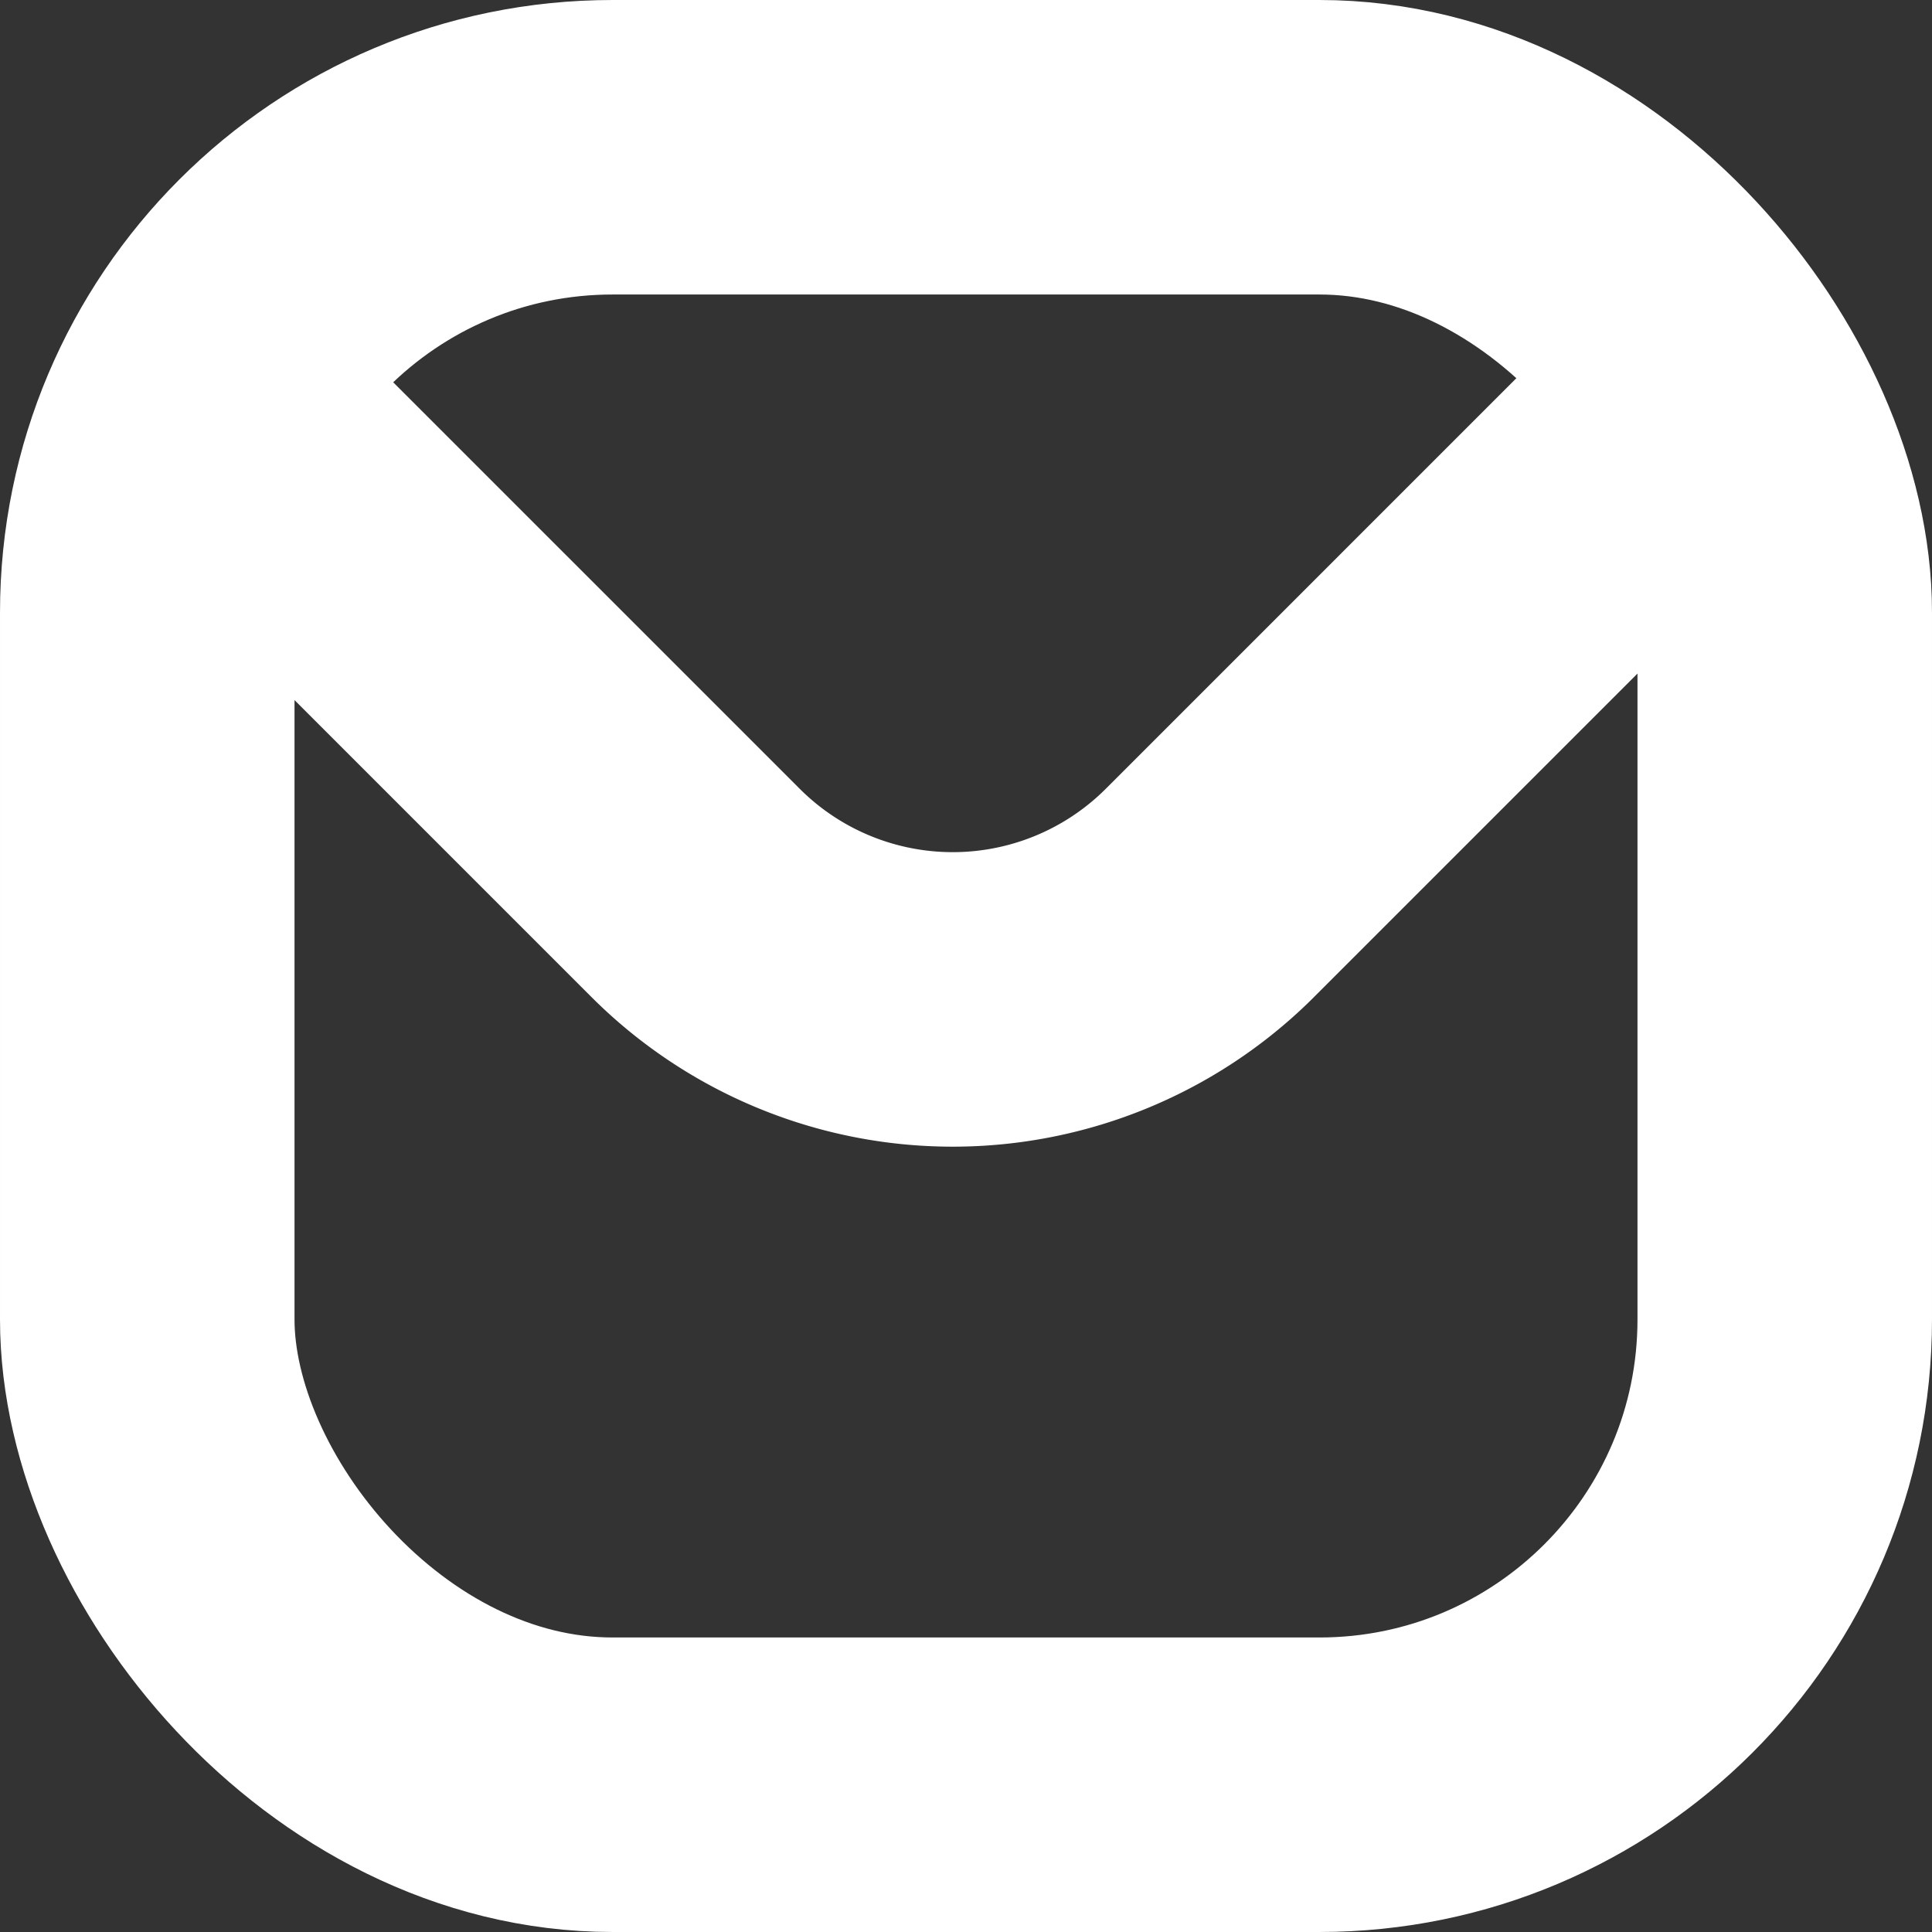
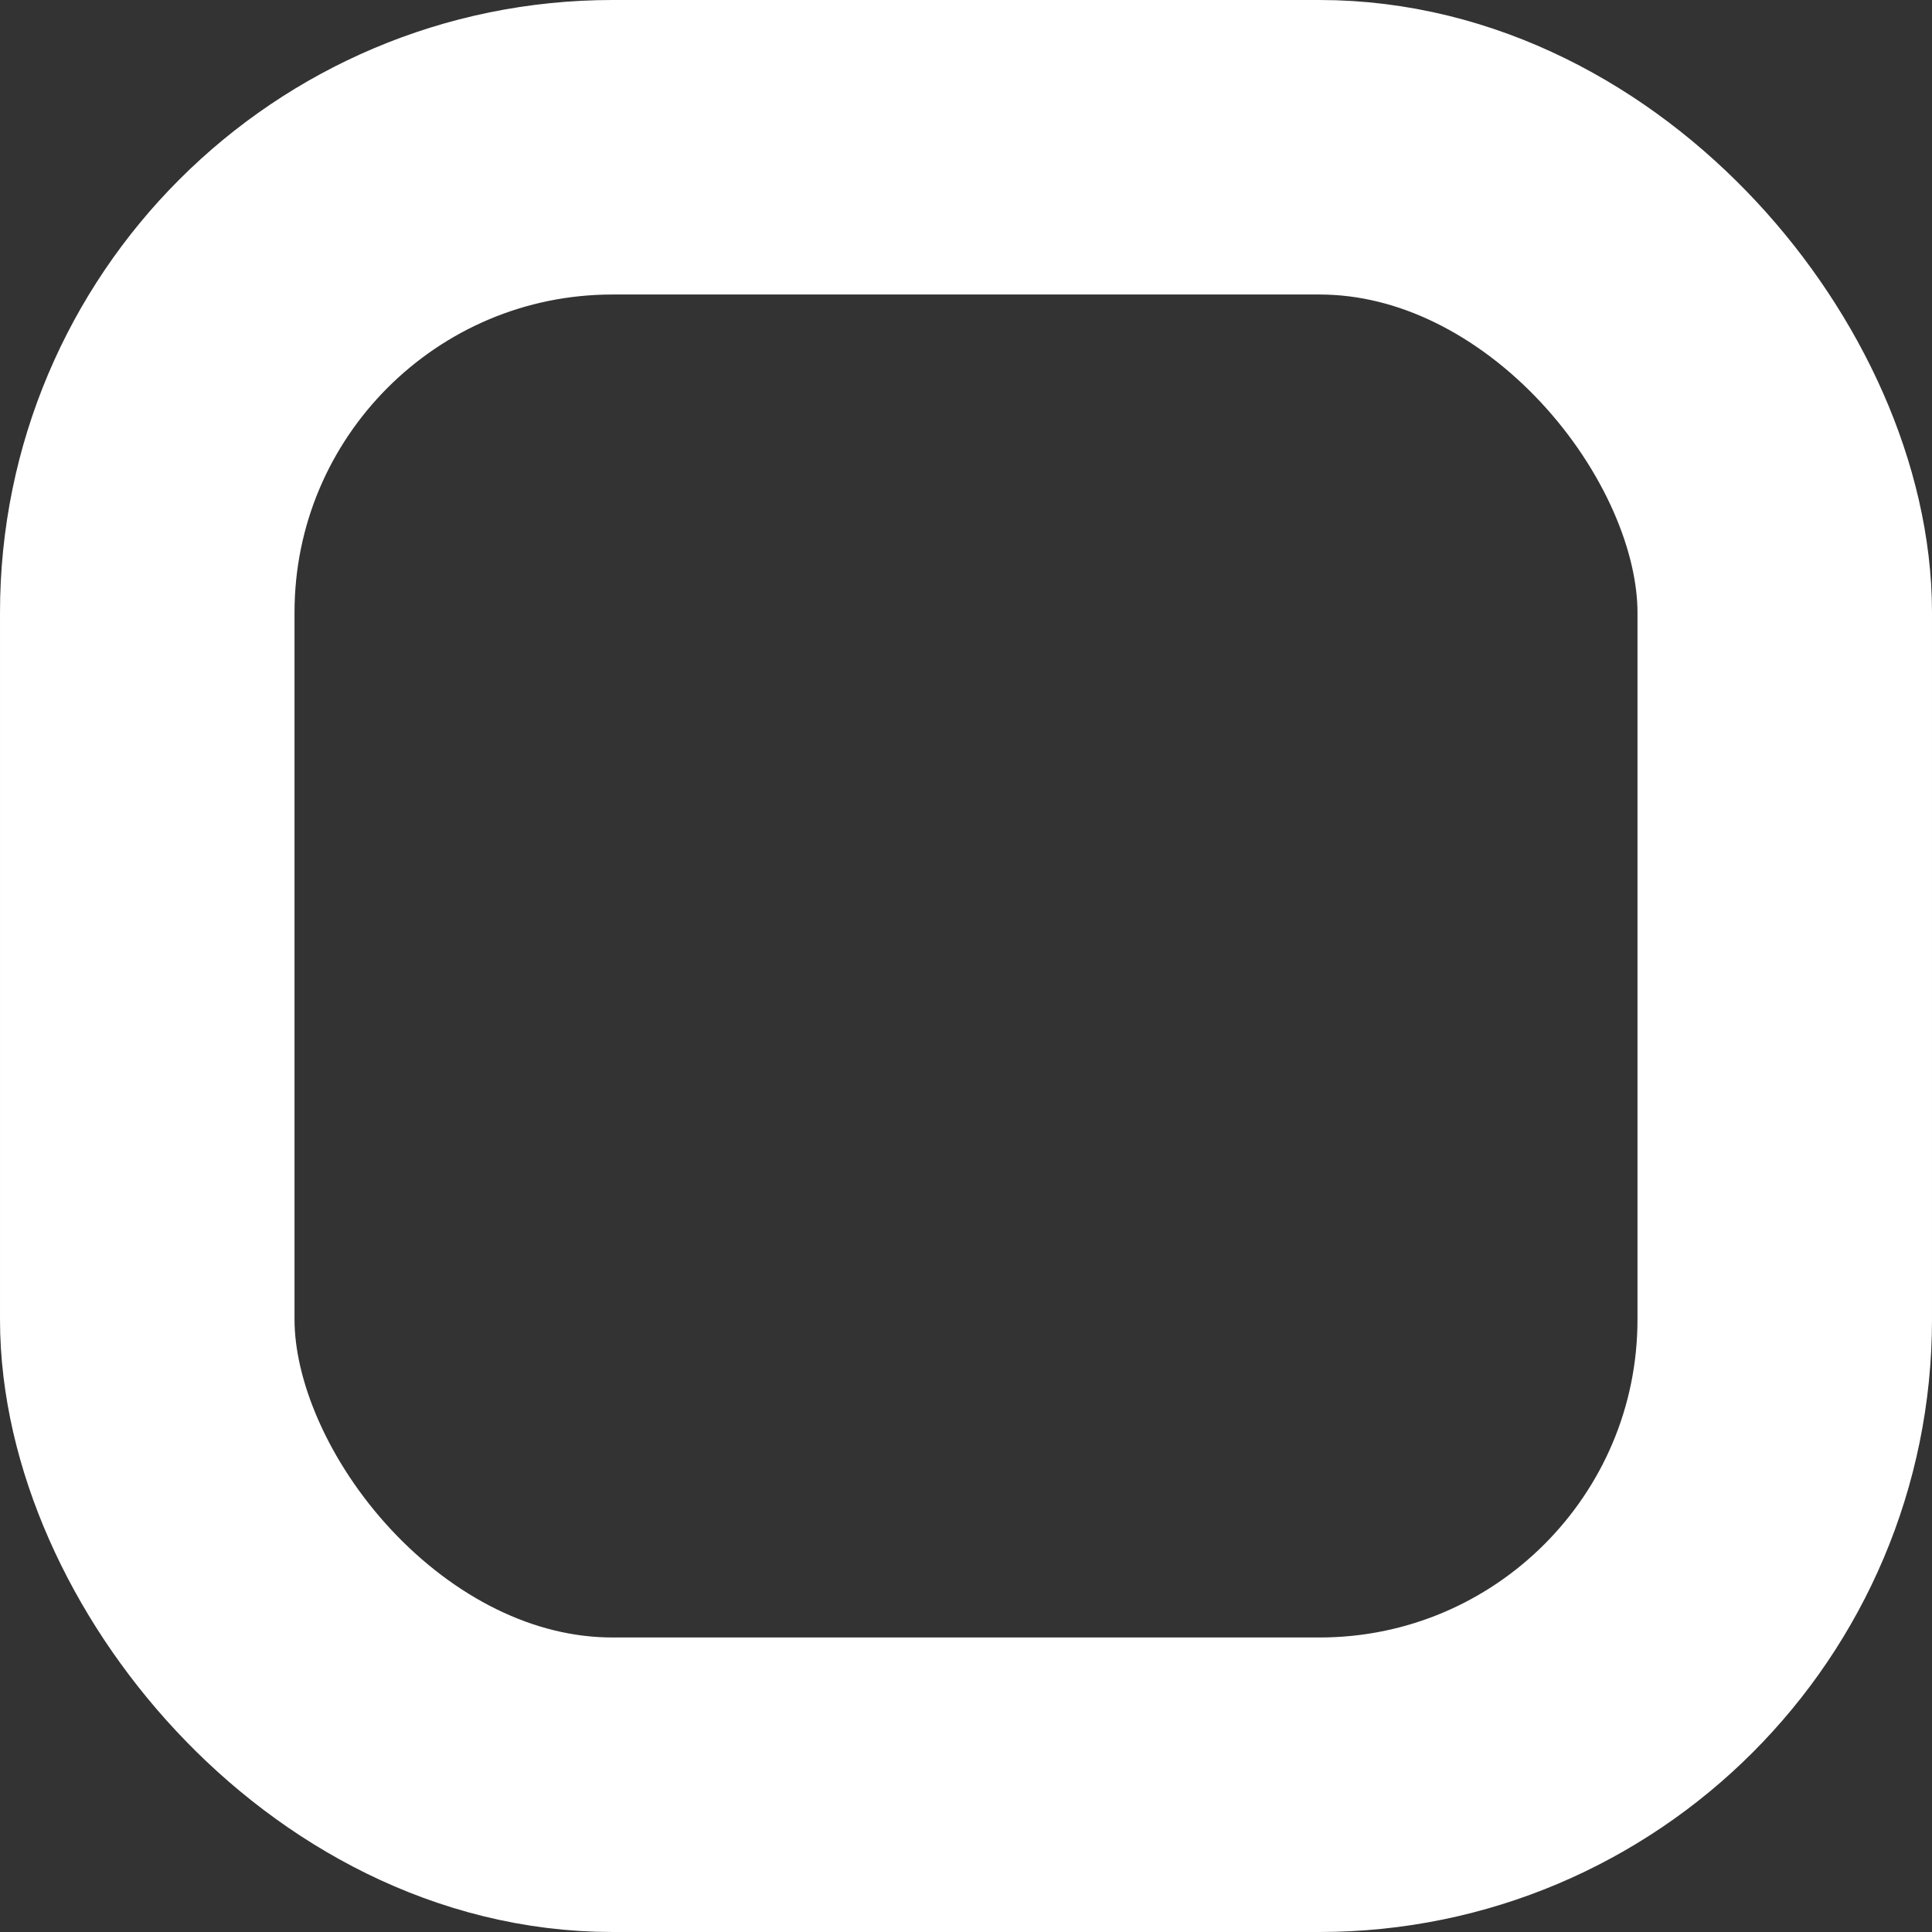
<svg xmlns="http://www.w3.org/2000/svg" id="Layer_1" data-name="Layer 1" viewBox="0 0 13.12 13.12" width="14" height="14">
  <rect x="0" y="0" width="13.12" height="13.12" fill="#333333" stroke="none" />
  <defs>
    <style>.cls-1{fill:none;stroke:#fff;stroke-linecap:round;stroke-linejoin:round;stroke-width:2px;}</style>
  </defs>
  <rect class="cls-1" x="1" y="1" width="11.12" height="11.12" rx="3.16" />
-   <path class="cls-1" d="M12.16,4l-3,3a2.47,2.47,0,0,1-3.5,0l-3-3" transform="translate(-0.94 -0.94)" />
</svg>